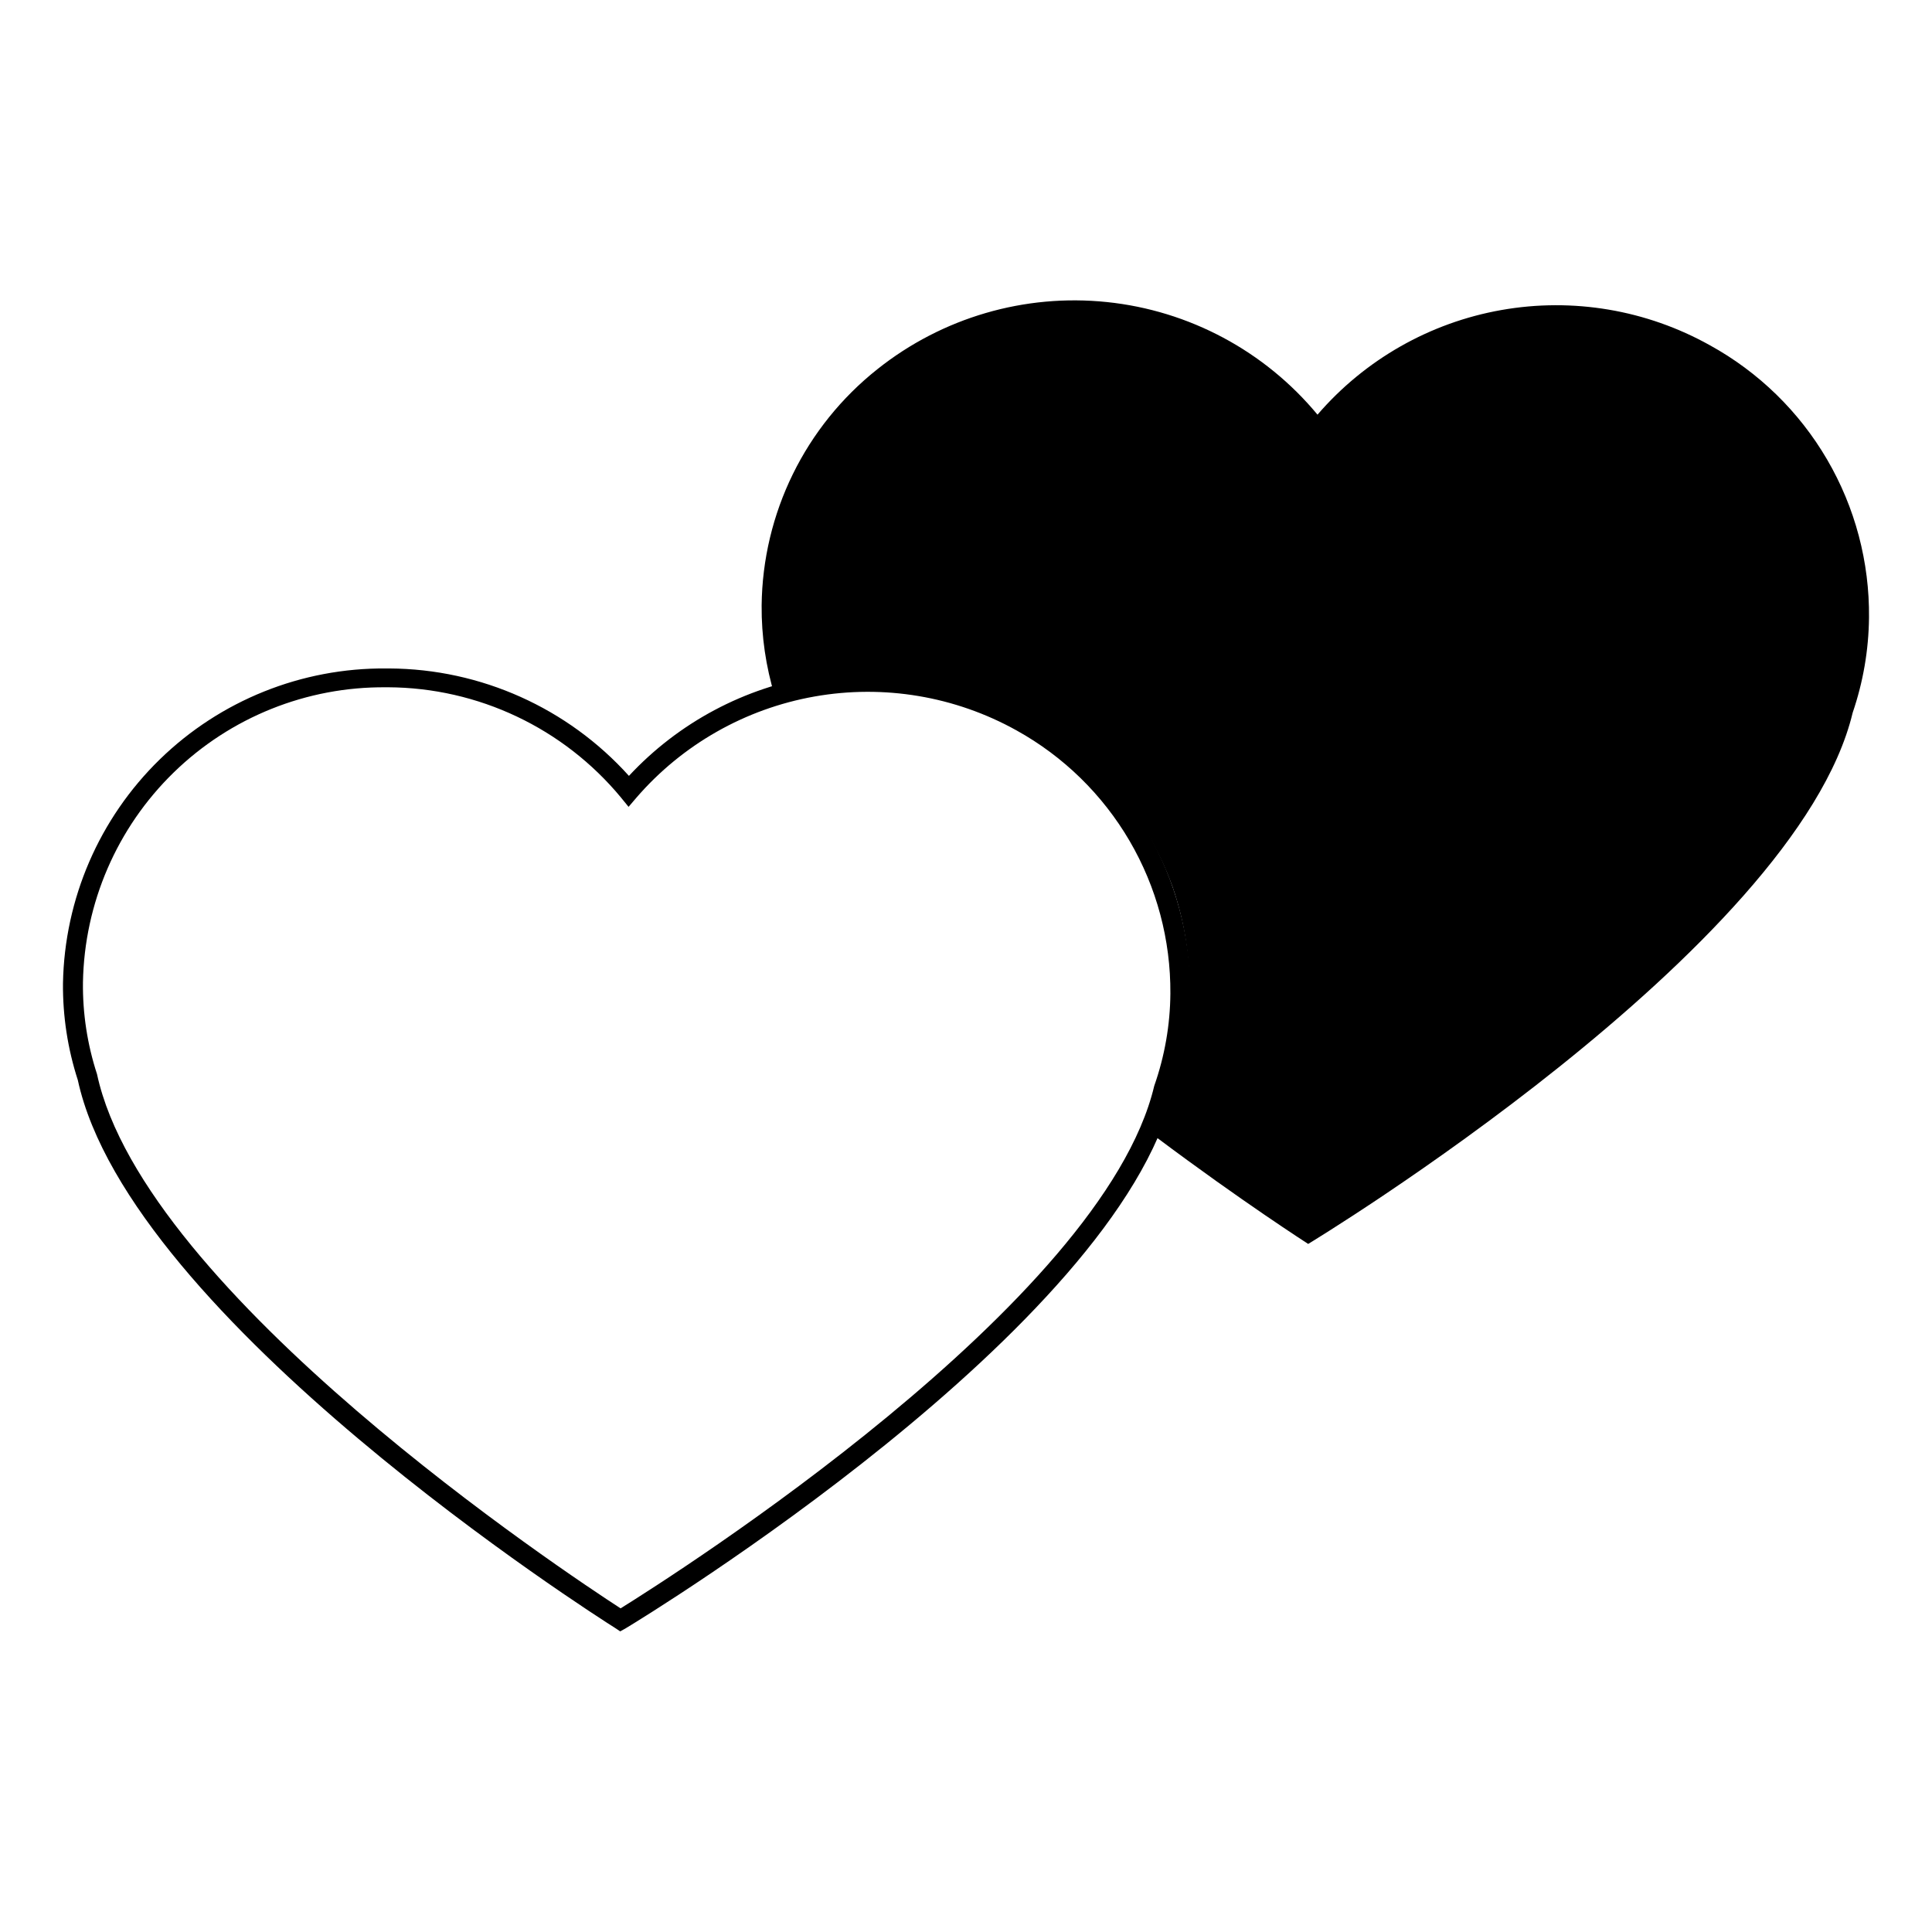
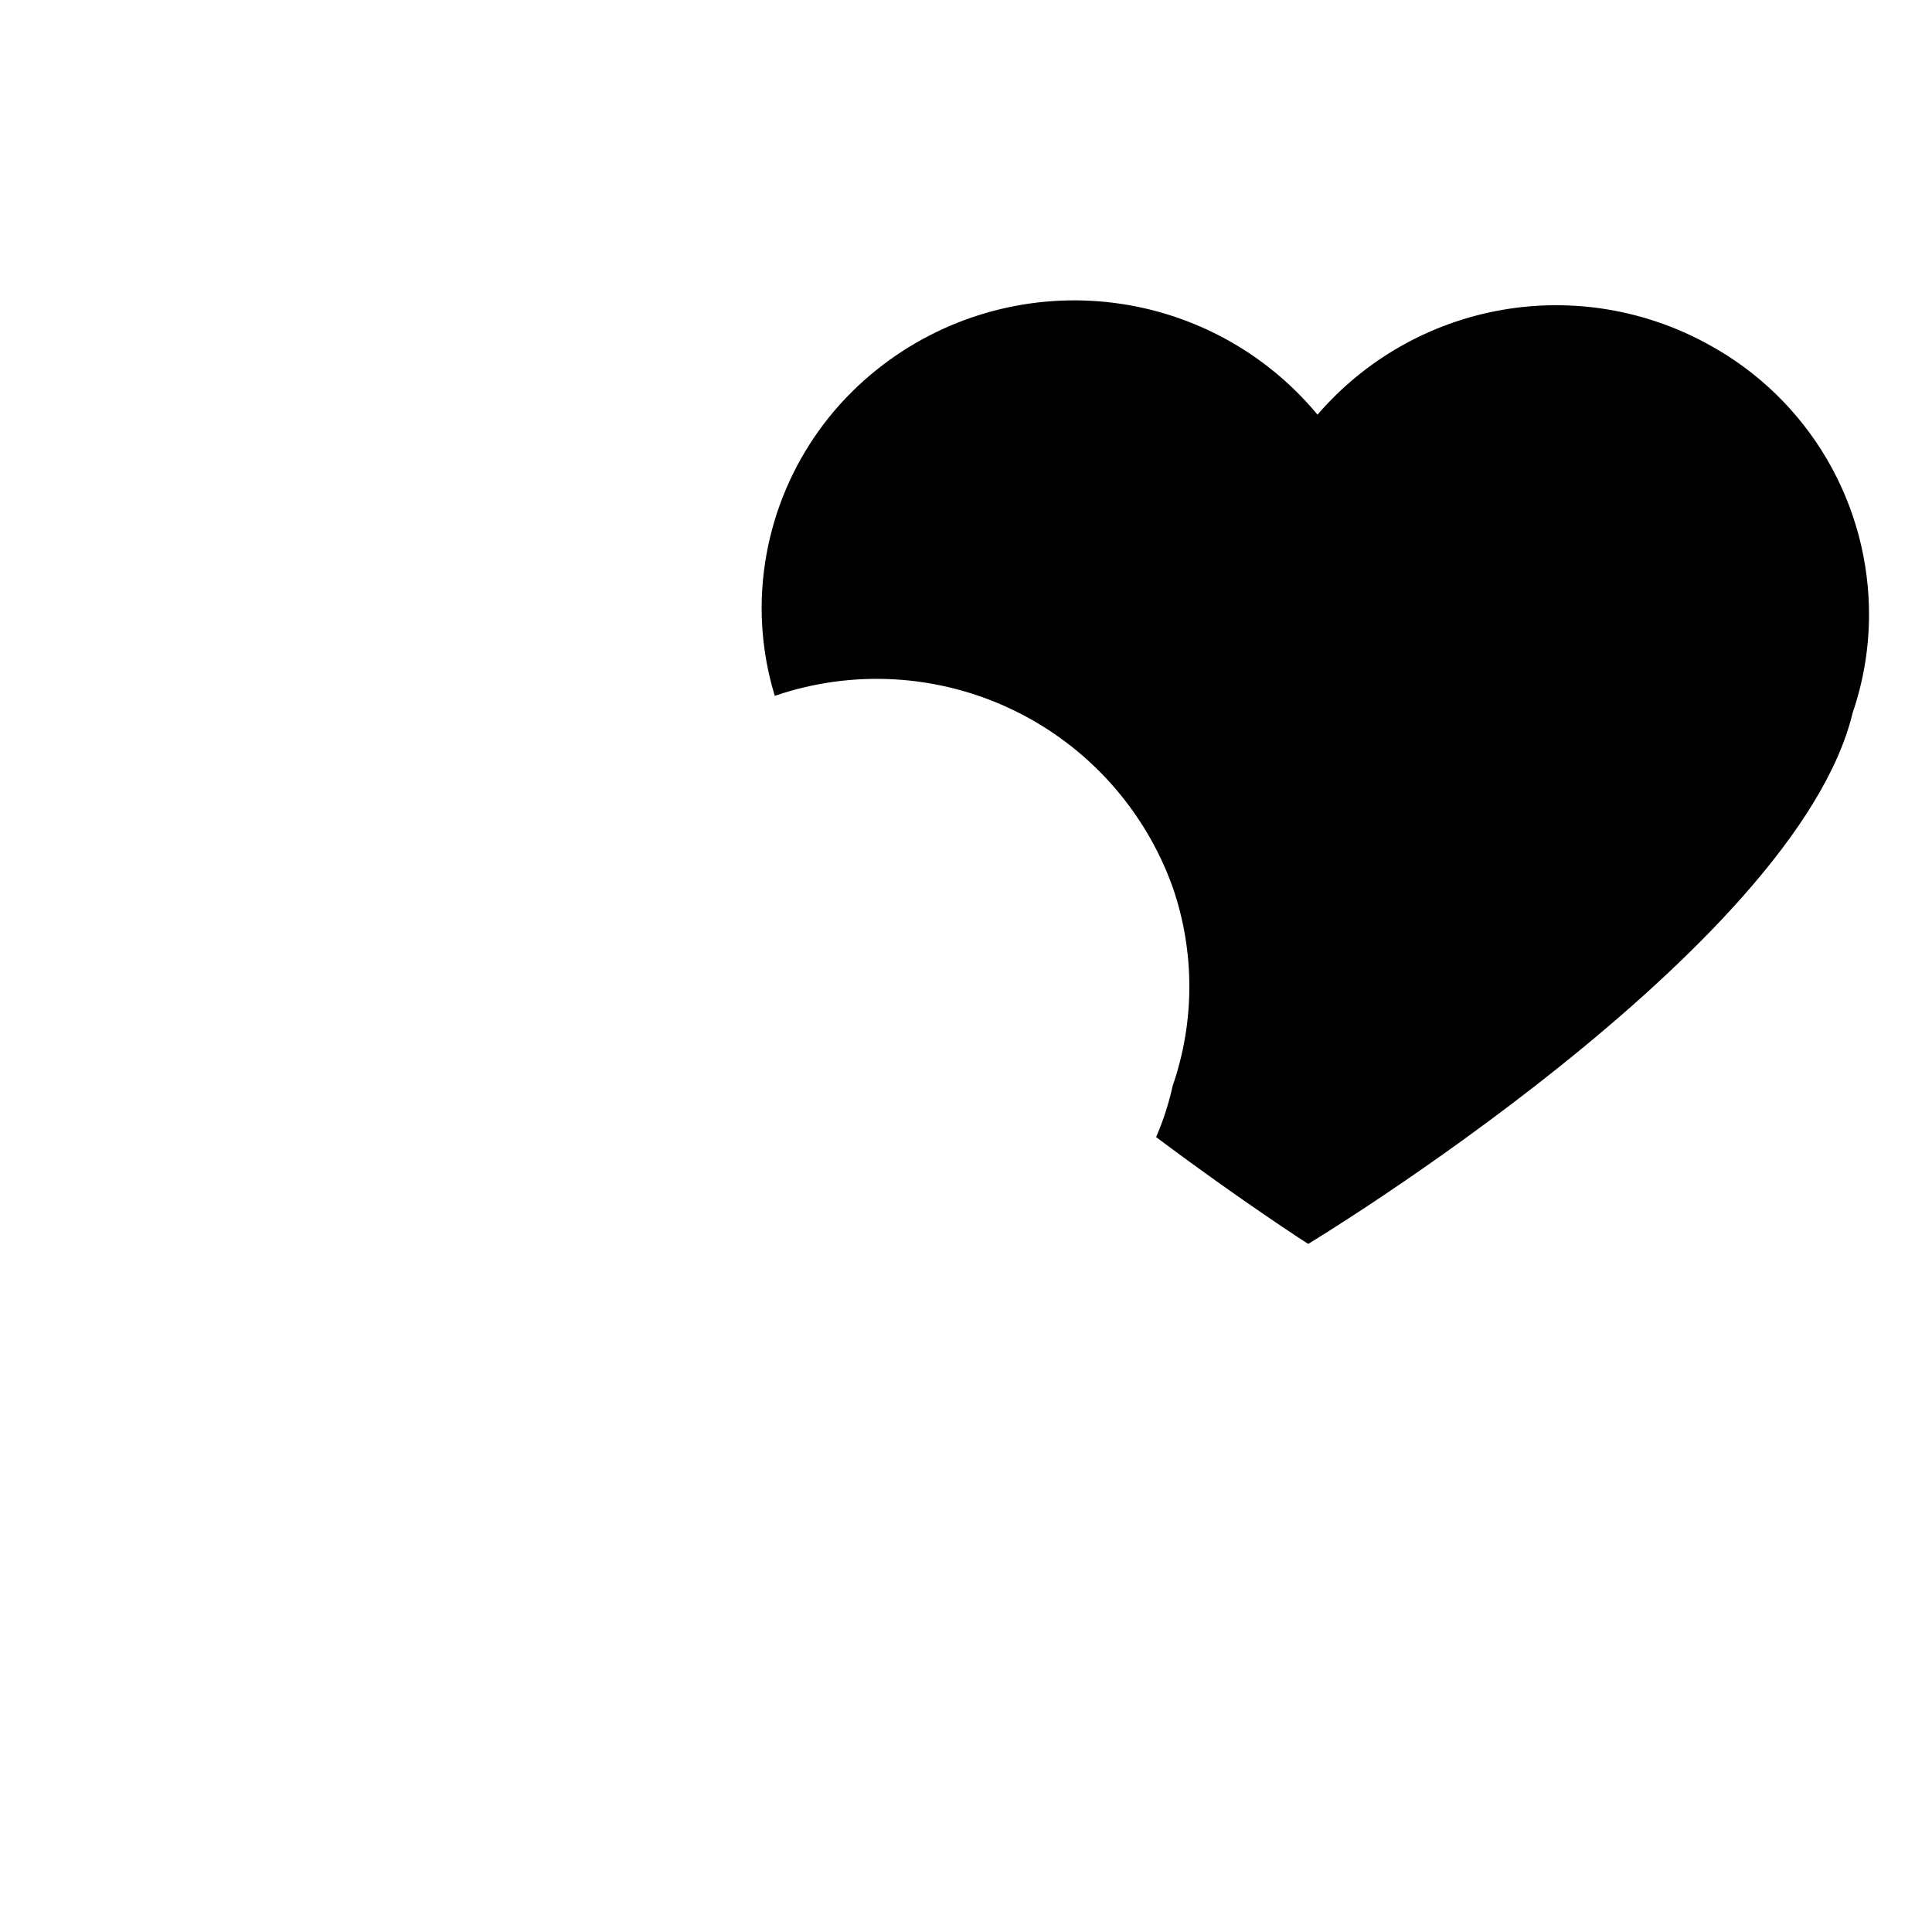
<svg xmlns="http://www.w3.org/2000/svg" fill="#000000" width="800px" height="800px" version="1.1" viewBox="144 144 512 512">
  <g>
-     <path d="m308.36 576.33-1.359-0.906c-5.289-3.324-128.67-81.969-142.38-145.2-2.68-8.281-4.008-16.941-3.93-25.645 0.398-22.387 9.621-43.711 25.66-59.336 16.039-15.625 37.598-24.285 59.988-24.094h0.855c24.227 0.129 47.27 10.465 63.48 28.465 13.164-14.148 30.688-23.477 49.773-26.5 19.086-3.023 38.633 0.438 55.523 9.824 13.258 7.359 24.293 18.152 31.941 31.246 7.648 13.094 11.637 28.004 11.539 43.168-0.051 8.867-1.566 17.668-4.484 26.047-15.113 62.773-139.86 138.95-145.15 142.12zm-62.07-250.19c-20.992-0.191-41.207 7.922-56.246 22.566-15.043 14.641-23.688 34.637-24.059 55.625-0.098 8.262 1.164 16.48 3.727 24.332 12.496 58.191 124.84 132.55 138.75 141.57 14.008-8.715 127.77-80.863 141.42-138.45 2.769-7.871 4.219-16.145 4.281-24.484 0.094-14.211-3.641-28.188-10.812-40.453-7.172-12.27-17.516-22.383-29.945-29.273-16.285-9.066-35.195-12.242-53.551-8.992-18.352 3.25-35.023 12.723-47.211 26.824l-2.066 2.418-2.016-2.469h0.004c-15.227-18.402-37.832-29.105-61.719-29.219z" />
    <path d="m597.14 235.5c-16.797-9.387-36.324-12.688-55.273-9.336-18.945 3.352-36.156 13.145-48.715 27.727-13.984-16.871-34.027-27.586-55.82-29.844-21.797-2.262-43.609 4.113-60.762 17.75-19.18 15.184-30.473 38.215-30.73 62.676-0.059 8.105 1.113 16.176 3.477 23.93 20.711-7.098 43.379-5.758 63.113 3.727 19.73 9.484 34.938 26.352 42.332 46.957 5.906 17.07 5.906 35.629 0 52.699-1.02 4.648-2.488 9.188-4.383 13.551 22.773 17.082 40.305 28.316 40.305 28.316s129.33-78.191 144.29-140.77c2.777-8.109 4.242-16.617 4.332-25.191 0.156-14.723-3.684-29.211-11.109-41.922-7.426-12.715-18.16-23.176-31.059-30.273z" />
  </g>
</svg>